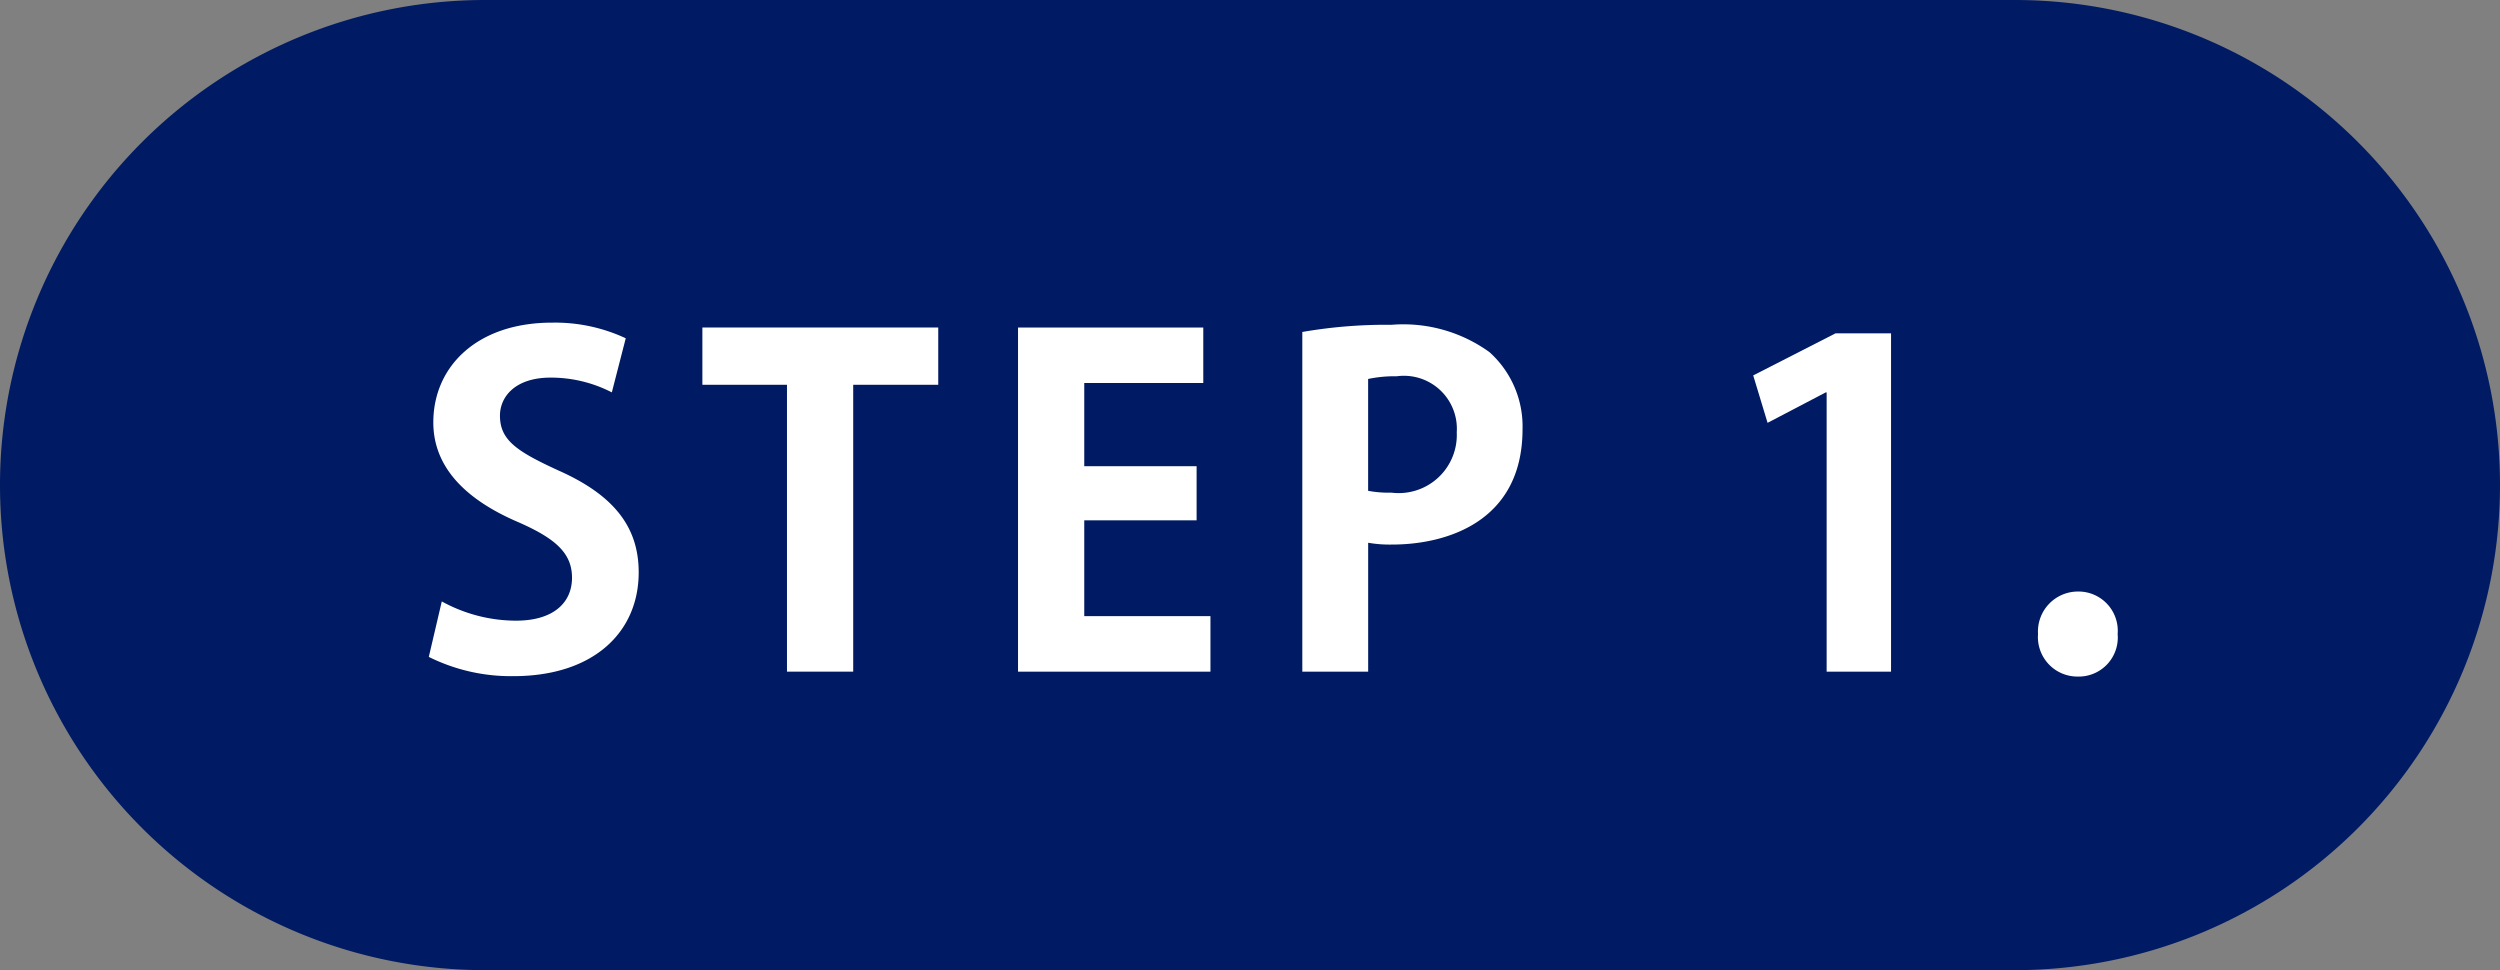
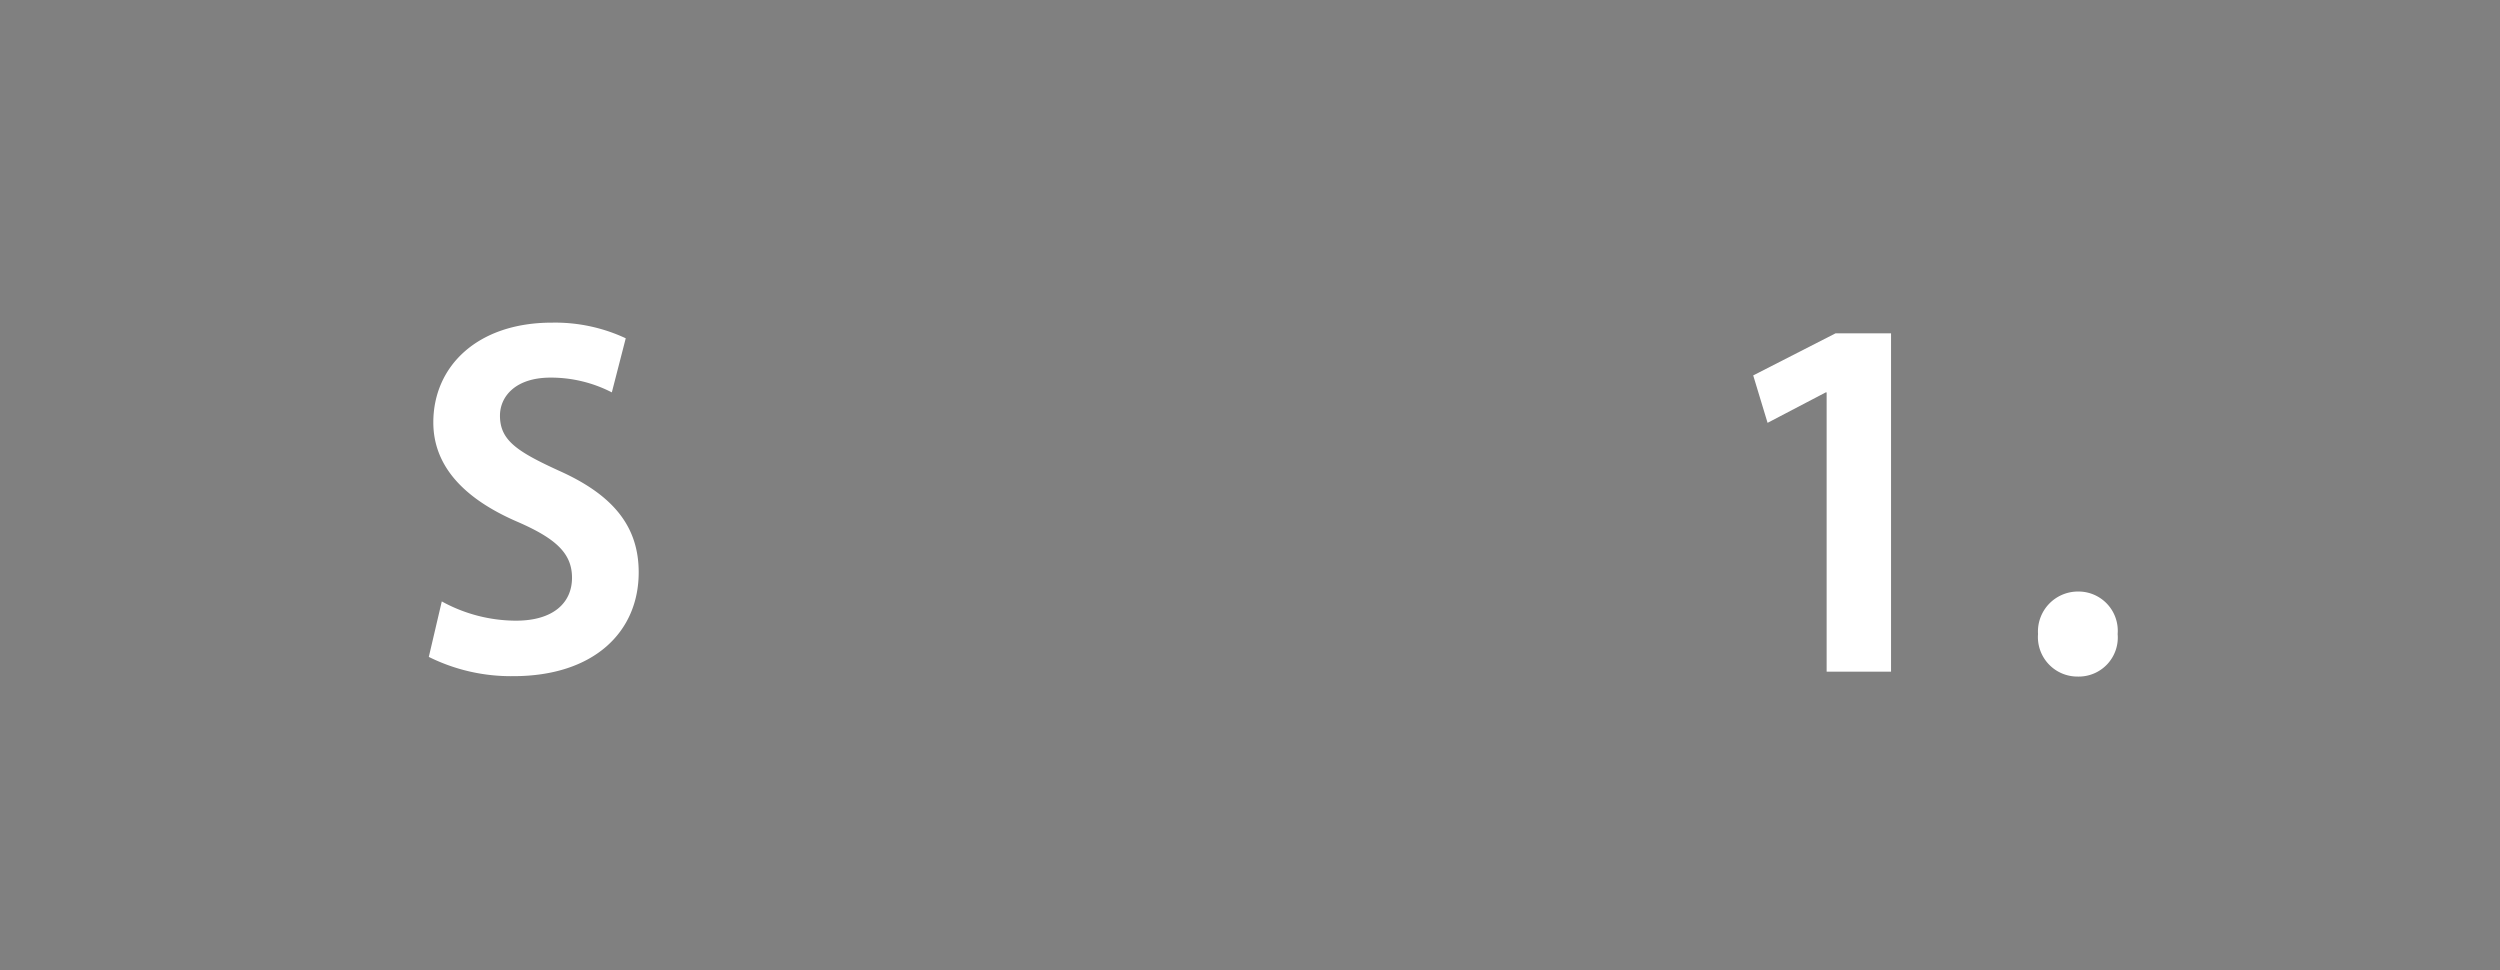
<svg xmlns="http://www.w3.org/2000/svg" id="レイヤー_1" data-name="レイヤー 1" width="67" height="26" viewBox="0 0 67 26">
  <rect x="0" y="0" width="67" height="26" fill="#808080" stroke="none" />
  <g id="グループ_139" data-name="グループ 139">
    <g id="グループ_140" data-name="グループ 140">
-       <path id="長方形_12" data-name="長方形 12" d="M13,0H54A13,13,0,0,1,67,13h0A13,13,0,0,1,54,26H13A13,13,0,0,1,0,13H0A13,13,0,0,1,13,0Z" fill="#001b63" />
      <g id="STEP_1." data-name="STEP 1." style="isolation:isolate">
        <g style="isolation:isolate">
          <path d="M16.397,10.516a3.562,3.562,0,0,0-1.643-.396c-.936,0-1.355.504-1.355,1.02,0,.66.456.96,1.583,1.476,1.475.659,2.135,1.511,2.135,2.723,0,1.606-1.211,2.782-3.358,2.782a4.94,4.94,0,0,1-2.267-.516l.348-1.487a4.135,4.135,0,0,0,1.991.516c.983,0,1.499-.468,1.499-1.151,0-.66-.444-1.056-1.463-1.499-1.391-.6-2.254-1.464-2.254-2.663,0-1.511,1.187-2.674,3.178-2.674a4.468,4.468,0,0,1,1.979.419Z" fill="#fff" />
-           <path d="M25.145,10.312H22.866V18h-1.775V10.312H18.824V8.777h6.321Z" fill="#fff" />
-           <path d="M32.44,18H27.283V8.777h4.965v1.487H29.058v2.23h3.011v1.451H29.058V16.513h3.382Z" fill="#fff" />
-           <path d="M34.902,8.897a13.085,13.085,0,0,1,2.387-.192,3.944,3.944,0,0,1,2.627.731A2.673,2.673,0,0,1,40.804,11.5c0,2.53-2.11,3.094-3.49,3.094a3.383,3.383,0,0,1-.647-.048V18H34.902ZM36.666,13.154a2.964,2.964,0,0,0,.623.049A1.558,1.558,0,0,0,39.041,11.584a1.419,1.419,0,0,0-1.607-1.5,3.478,3.478,0,0,0-.768.072Z" fill="#fff" />
          <path d="M48.954,18V10.516h-.024l-1.559.816-.385-1.271,2.207-1.128h1.487V18Z" fill="#fff" />
          <path d="M54.619,16.992a1.072,1.072,0,0,1,1.066-1.139,1.053,1.053,0,0,1,1.068,1.139,1.047,1.047,0,0,1-1.068,1.14A1.059,1.059,0,0,1,54.619,16.992Z" fill="#fff" />
        </g>
      </g>
    </g>
  </g>
</svg>